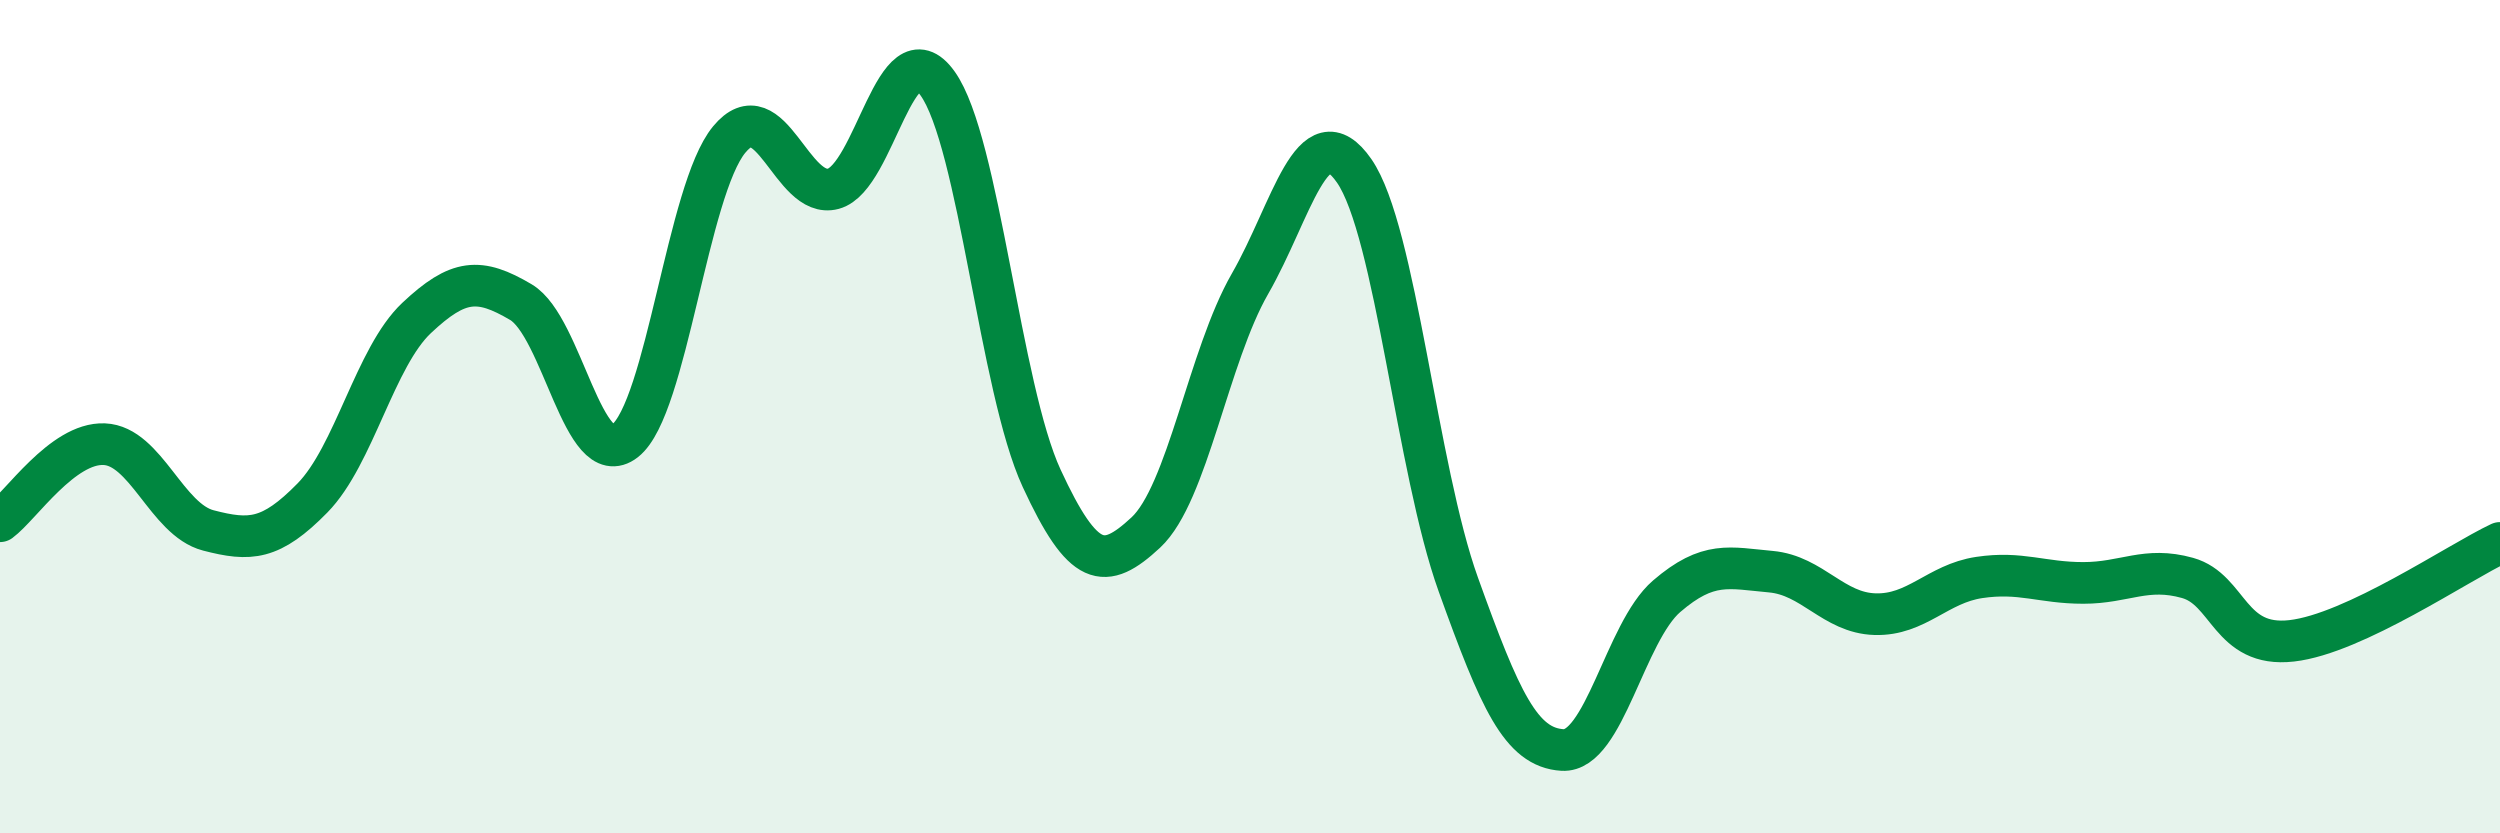
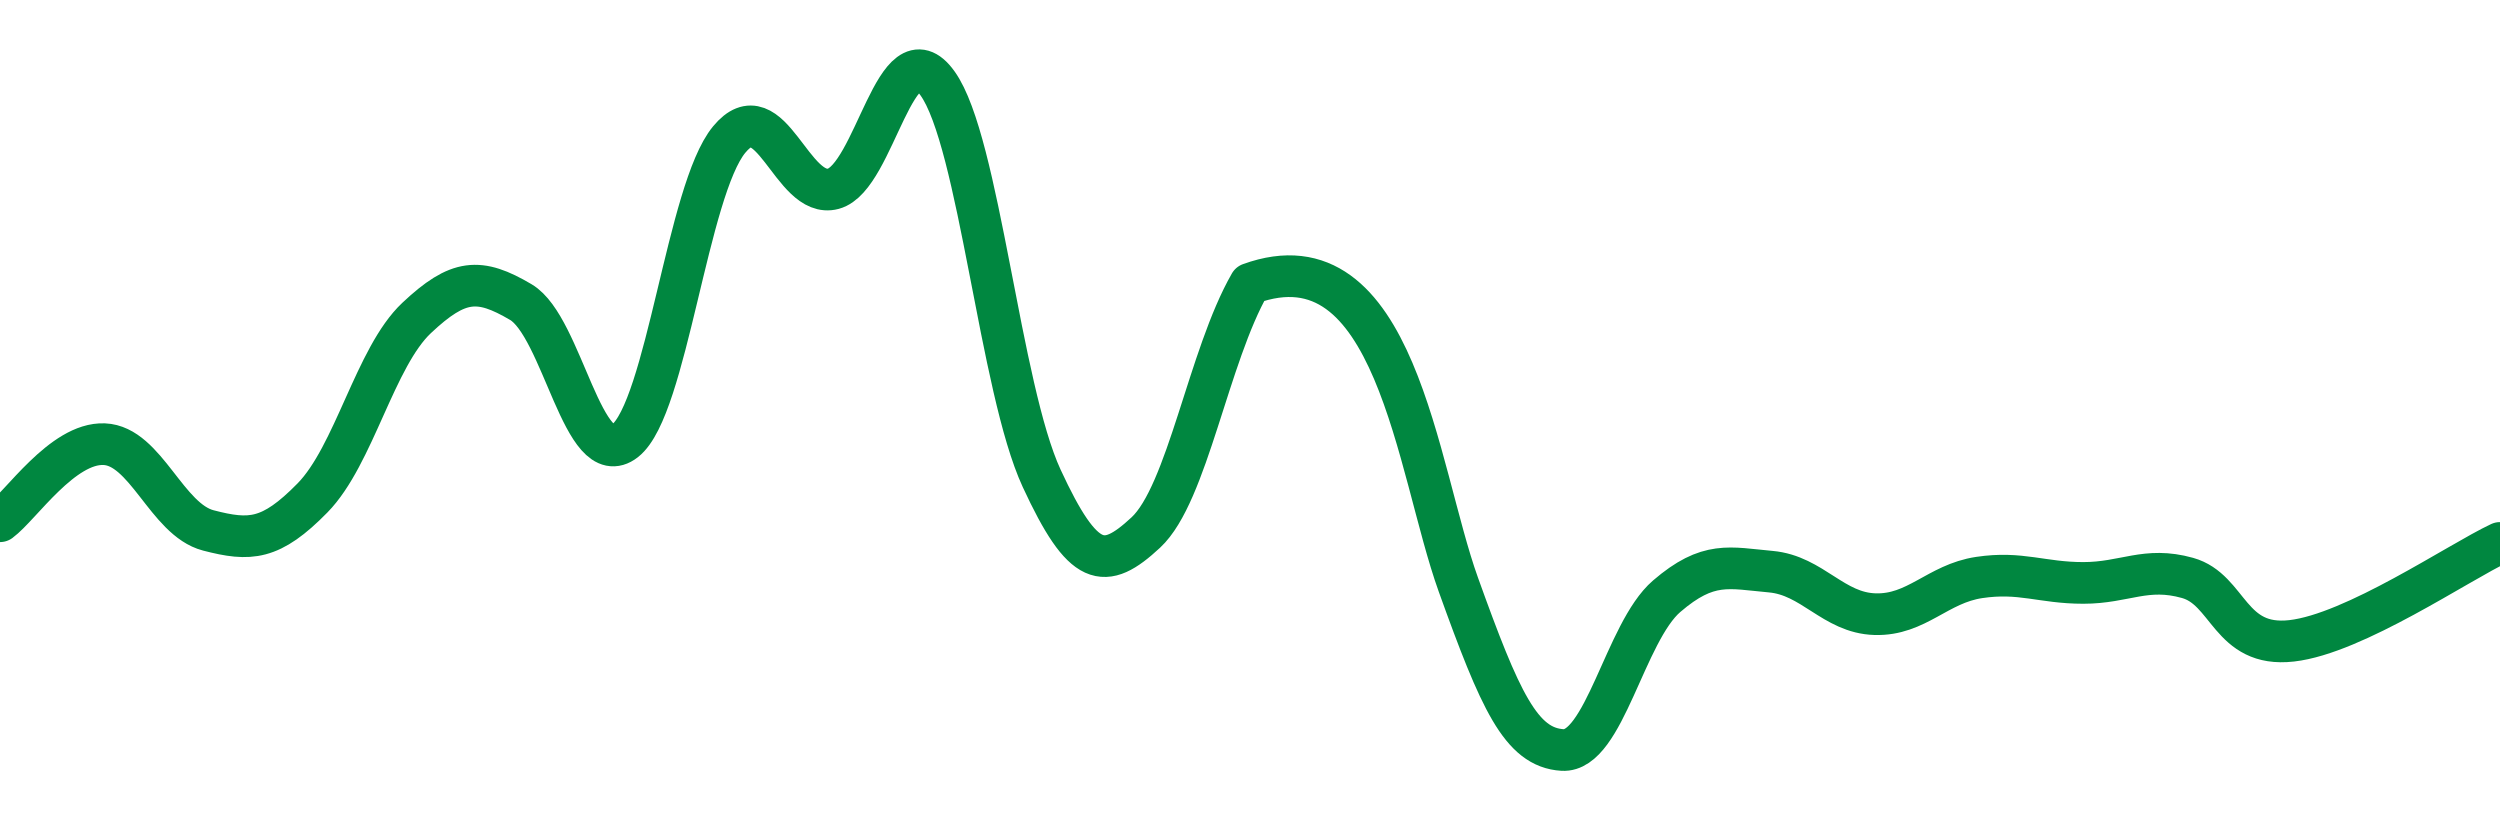
<svg xmlns="http://www.w3.org/2000/svg" width="60" height="20" viewBox="0 0 60 20">
-   <path d="M 0,12.51 C 0.5,12.14 1.5,10.62 2.5,10.66 C 3.5,10.7 4,12.47 5,12.73 C 6,12.99 6.5,12.97 7.5,11.95 C 8.5,10.93 9,8.57 10,7.63 C 11,6.69 11.5,6.66 12.5,7.25 C 13.5,7.84 14,11.36 15,10.58 C 16,9.8 16.5,4.56 17.5,3.35 C 18.5,2.14 19,4.8 20,4.53 C 21,4.26 21.5,0.61 22.5,2 C 23.5,3.39 24,9.32 25,11.48 C 26,13.64 26.5,13.71 27.5,12.78 C 28.5,11.85 29,8.55 30,6.81 C 31,5.07 31.5,2.66 32.5,4.1 C 33.5,5.54 34,11.25 35,14.03 C 36,16.81 36.5,17.94 37.5,18 C 38.5,18.06 39,15.17 40,14.31 C 41,13.45 41.5,13.63 42.5,13.72 C 43.5,13.81 44,14.71 45,14.74 C 46,14.77 46.5,14.01 47.5,13.86 C 48.5,13.71 49,13.99 50,13.99 C 51,13.99 51.5,13.59 52.5,13.87 C 53.5,14.15 53.5,15.55 55,15.38 C 56.5,15.21 59,13.5 60,13.03L60 20L0 20Z" fill="#008740" opacity="0.1" stroke-linecap="round" stroke-linejoin="round" />
-   <path d="M 0,12.51 C 0.5,12.14 1.5,10.62 2.5,10.66 C 3.5,10.7 4,12.47 5,12.73 C 6,12.99 6.5,12.97 7.5,11.95 C 8.5,10.93 9,8.57 10,7.63 C 11,6.69 11.5,6.66 12.5,7.25 C 13.5,7.84 14,11.36 15,10.58 C 16,9.8 16.5,4.56 17.5,3.35 C 18.5,2.14 19,4.8 20,4.53 C 21,4.26 21.5,0.61 22.5,2 C 23.5,3.39 24,9.32 25,11.48 C 26,13.64 26.5,13.71 27.5,12.78 C 28.5,11.85 29,8.55 30,6.81 C 31,5.07 31.5,2.66 32.5,4.1 C 33.5,5.54 34,11.25 35,14.03 C 36,16.81 36.5,17.94 37.5,18 C 38.5,18.06 39,15.17 40,14.31 C 41,13.45 41.5,13.63 42.5,13.72 C 43.5,13.81 44,14.71 45,14.74 C 46,14.77 46.5,14.01 47.5,13.86 C 48.5,13.71 49,13.99 50,13.99 C 51,13.99 51.5,13.59 52.5,13.87 C 53.5,14.15 53.5,15.55 55,15.38 C 56.5,15.21 59,13.5 60,13.03" stroke="#008740" stroke-width="1" fill="none" stroke-linecap="round" stroke-linejoin="round" />
+   <path d="M 0,12.51 C 0.5,12.14 1.5,10.62 2.5,10.66 C 3.5,10.7 4,12.47 5,12.73 C 6,12.99 6.5,12.97 7.5,11.95 C 8.5,10.93 9,8.57 10,7.63 C 11,6.69 11.5,6.66 12.5,7.25 C 13.5,7.84 14,11.36 15,10.58 C 16,9.8 16.5,4.56 17.5,3.35 C 18.5,2.14 19,4.8 20,4.53 C 21,4.26 21.5,0.61 22.5,2 C 23.5,3.39 24,9.32 25,11.48 C 26,13.64 26.5,13.71 27.5,12.78 C 28.5,11.85 29,8.55 30,6.81 C 33.5,5.54 34,11.25 35,14.03 C 36,16.81 36.5,17.94 37.5,18 C 38.5,18.06 39,15.17 40,14.31 C 41,13.45 41.5,13.63 42.5,13.72 C 43.5,13.81 44,14.71 45,14.74 C 46,14.77 46.5,14.01 47.5,13.86 C 48.5,13.71 49,13.99 50,13.99 C 51,13.99 51.5,13.59 52.5,13.87 C 53.5,14.15 53.5,15.55 55,15.38 C 56.5,15.21 59,13.5 60,13.03" stroke="#008740" stroke-width="1" fill="none" stroke-linecap="round" stroke-linejoin="round" />
</svg>